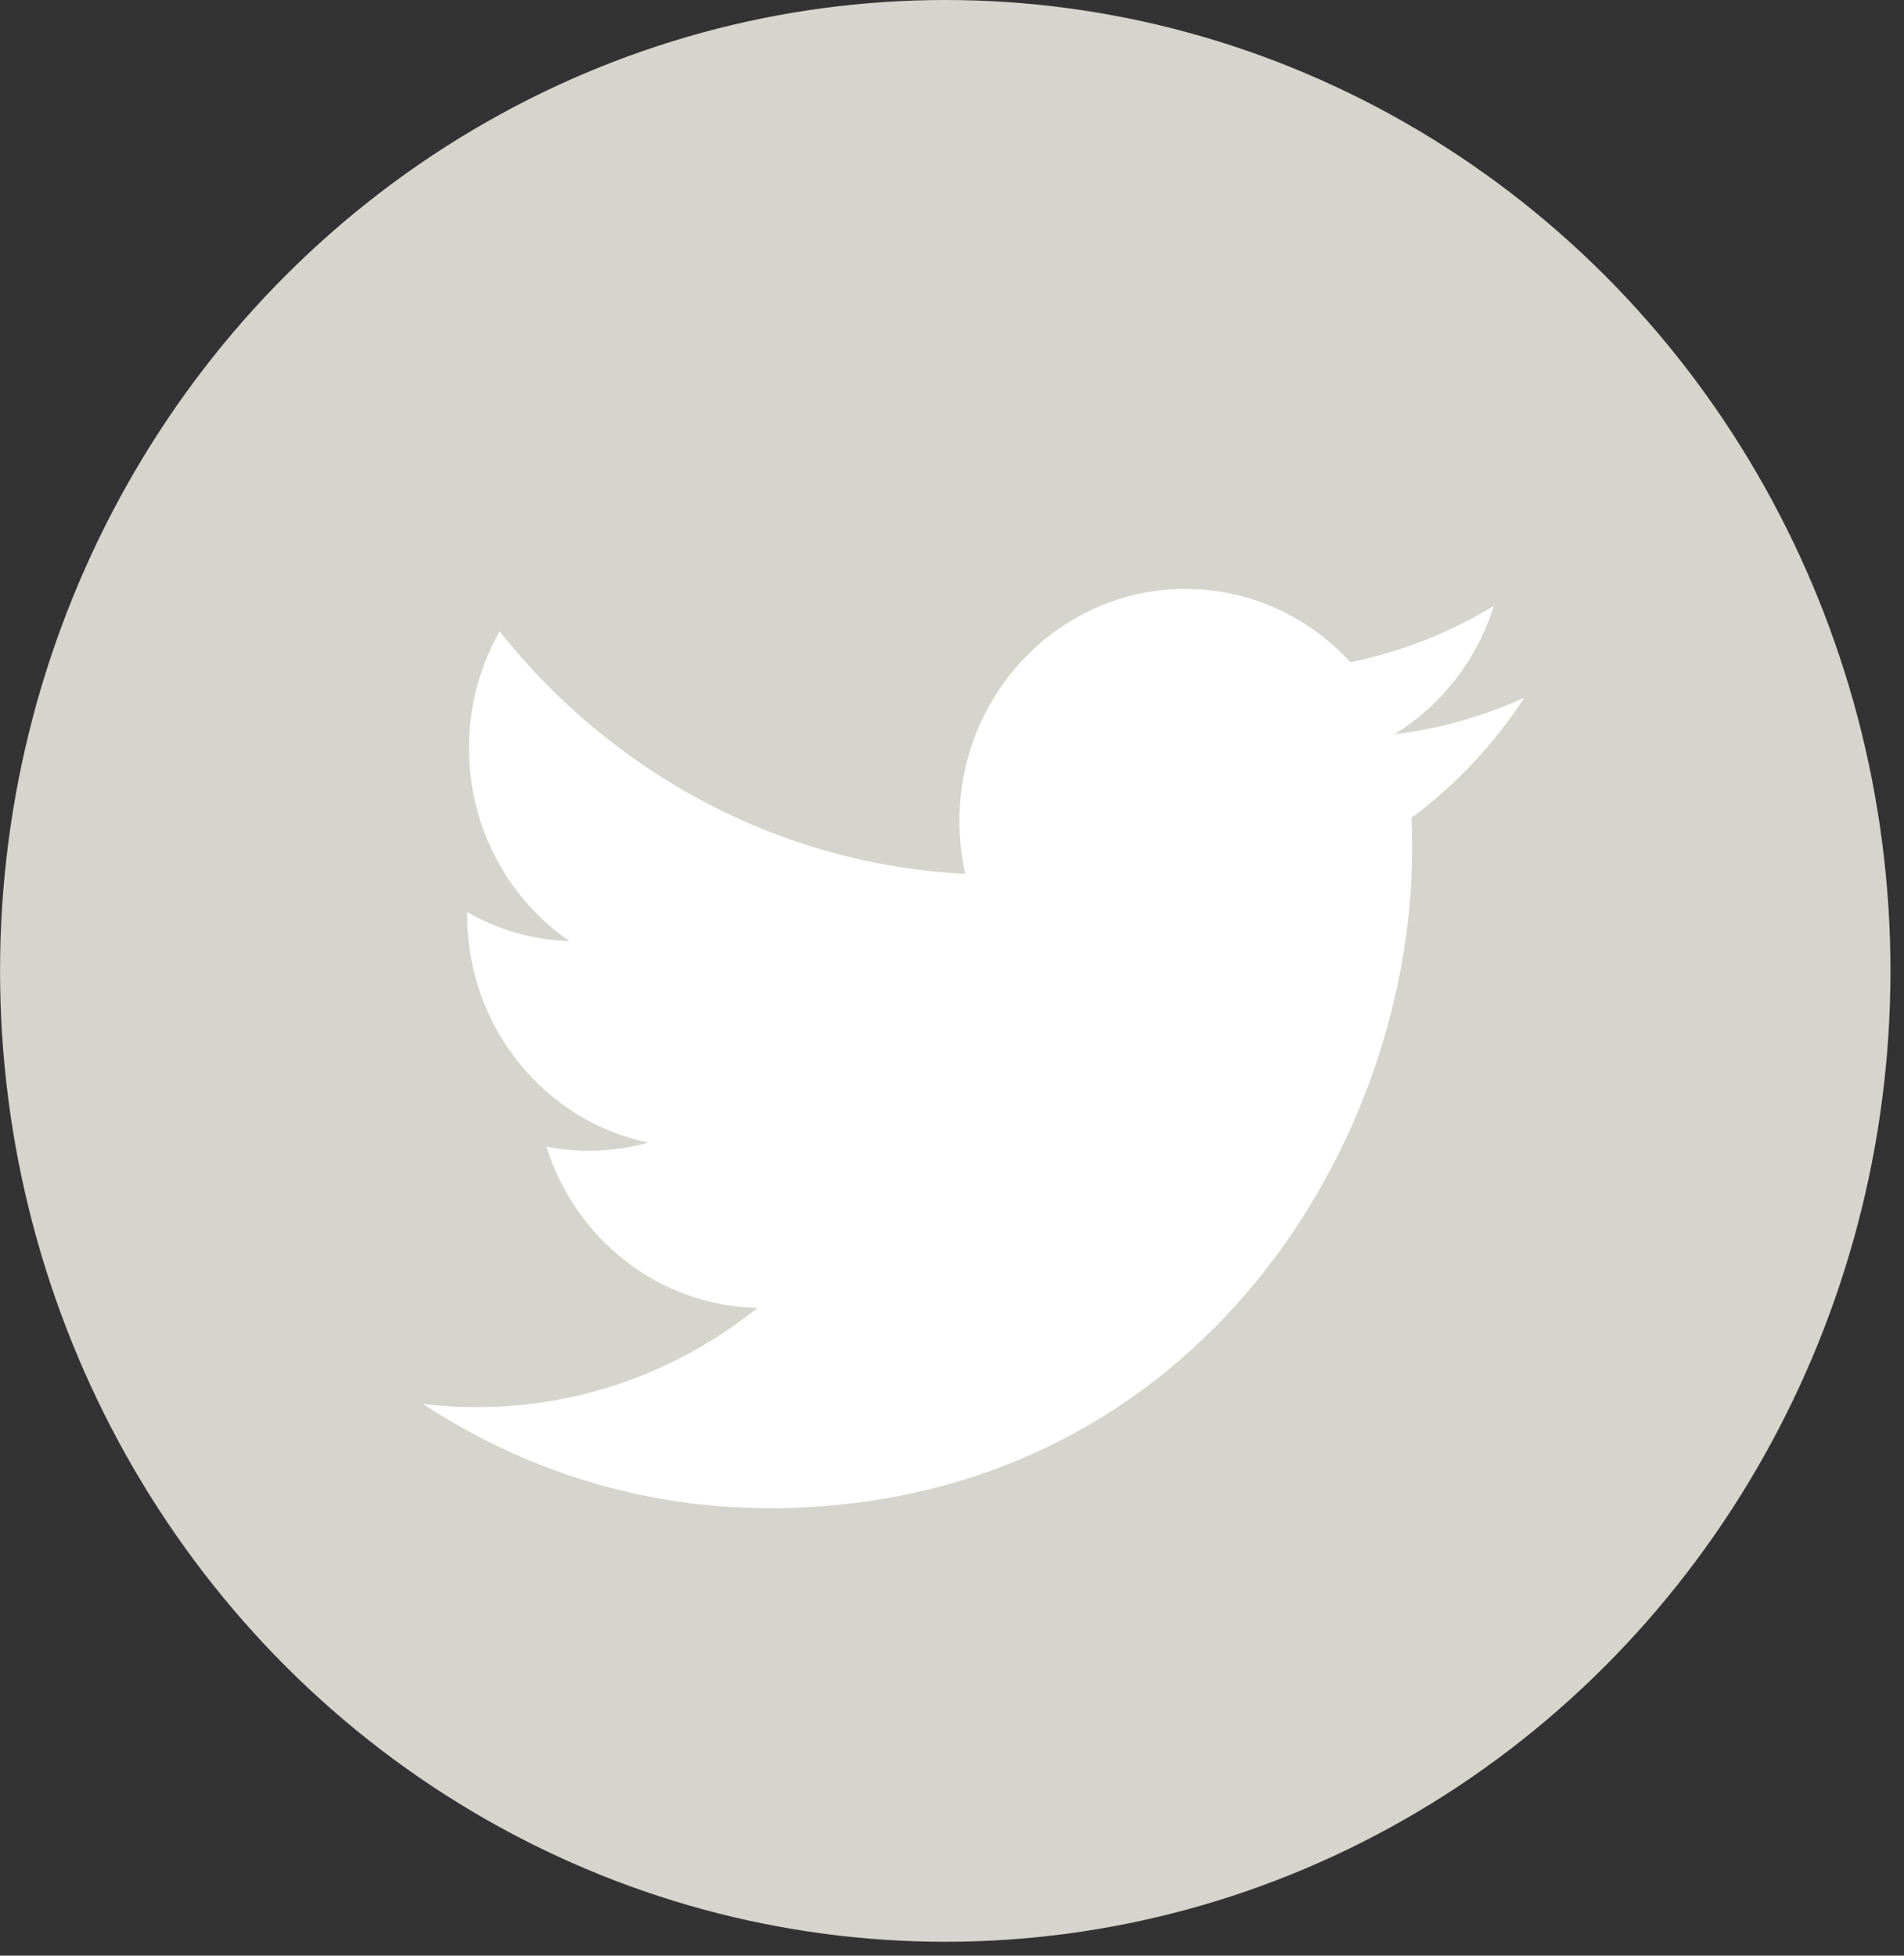
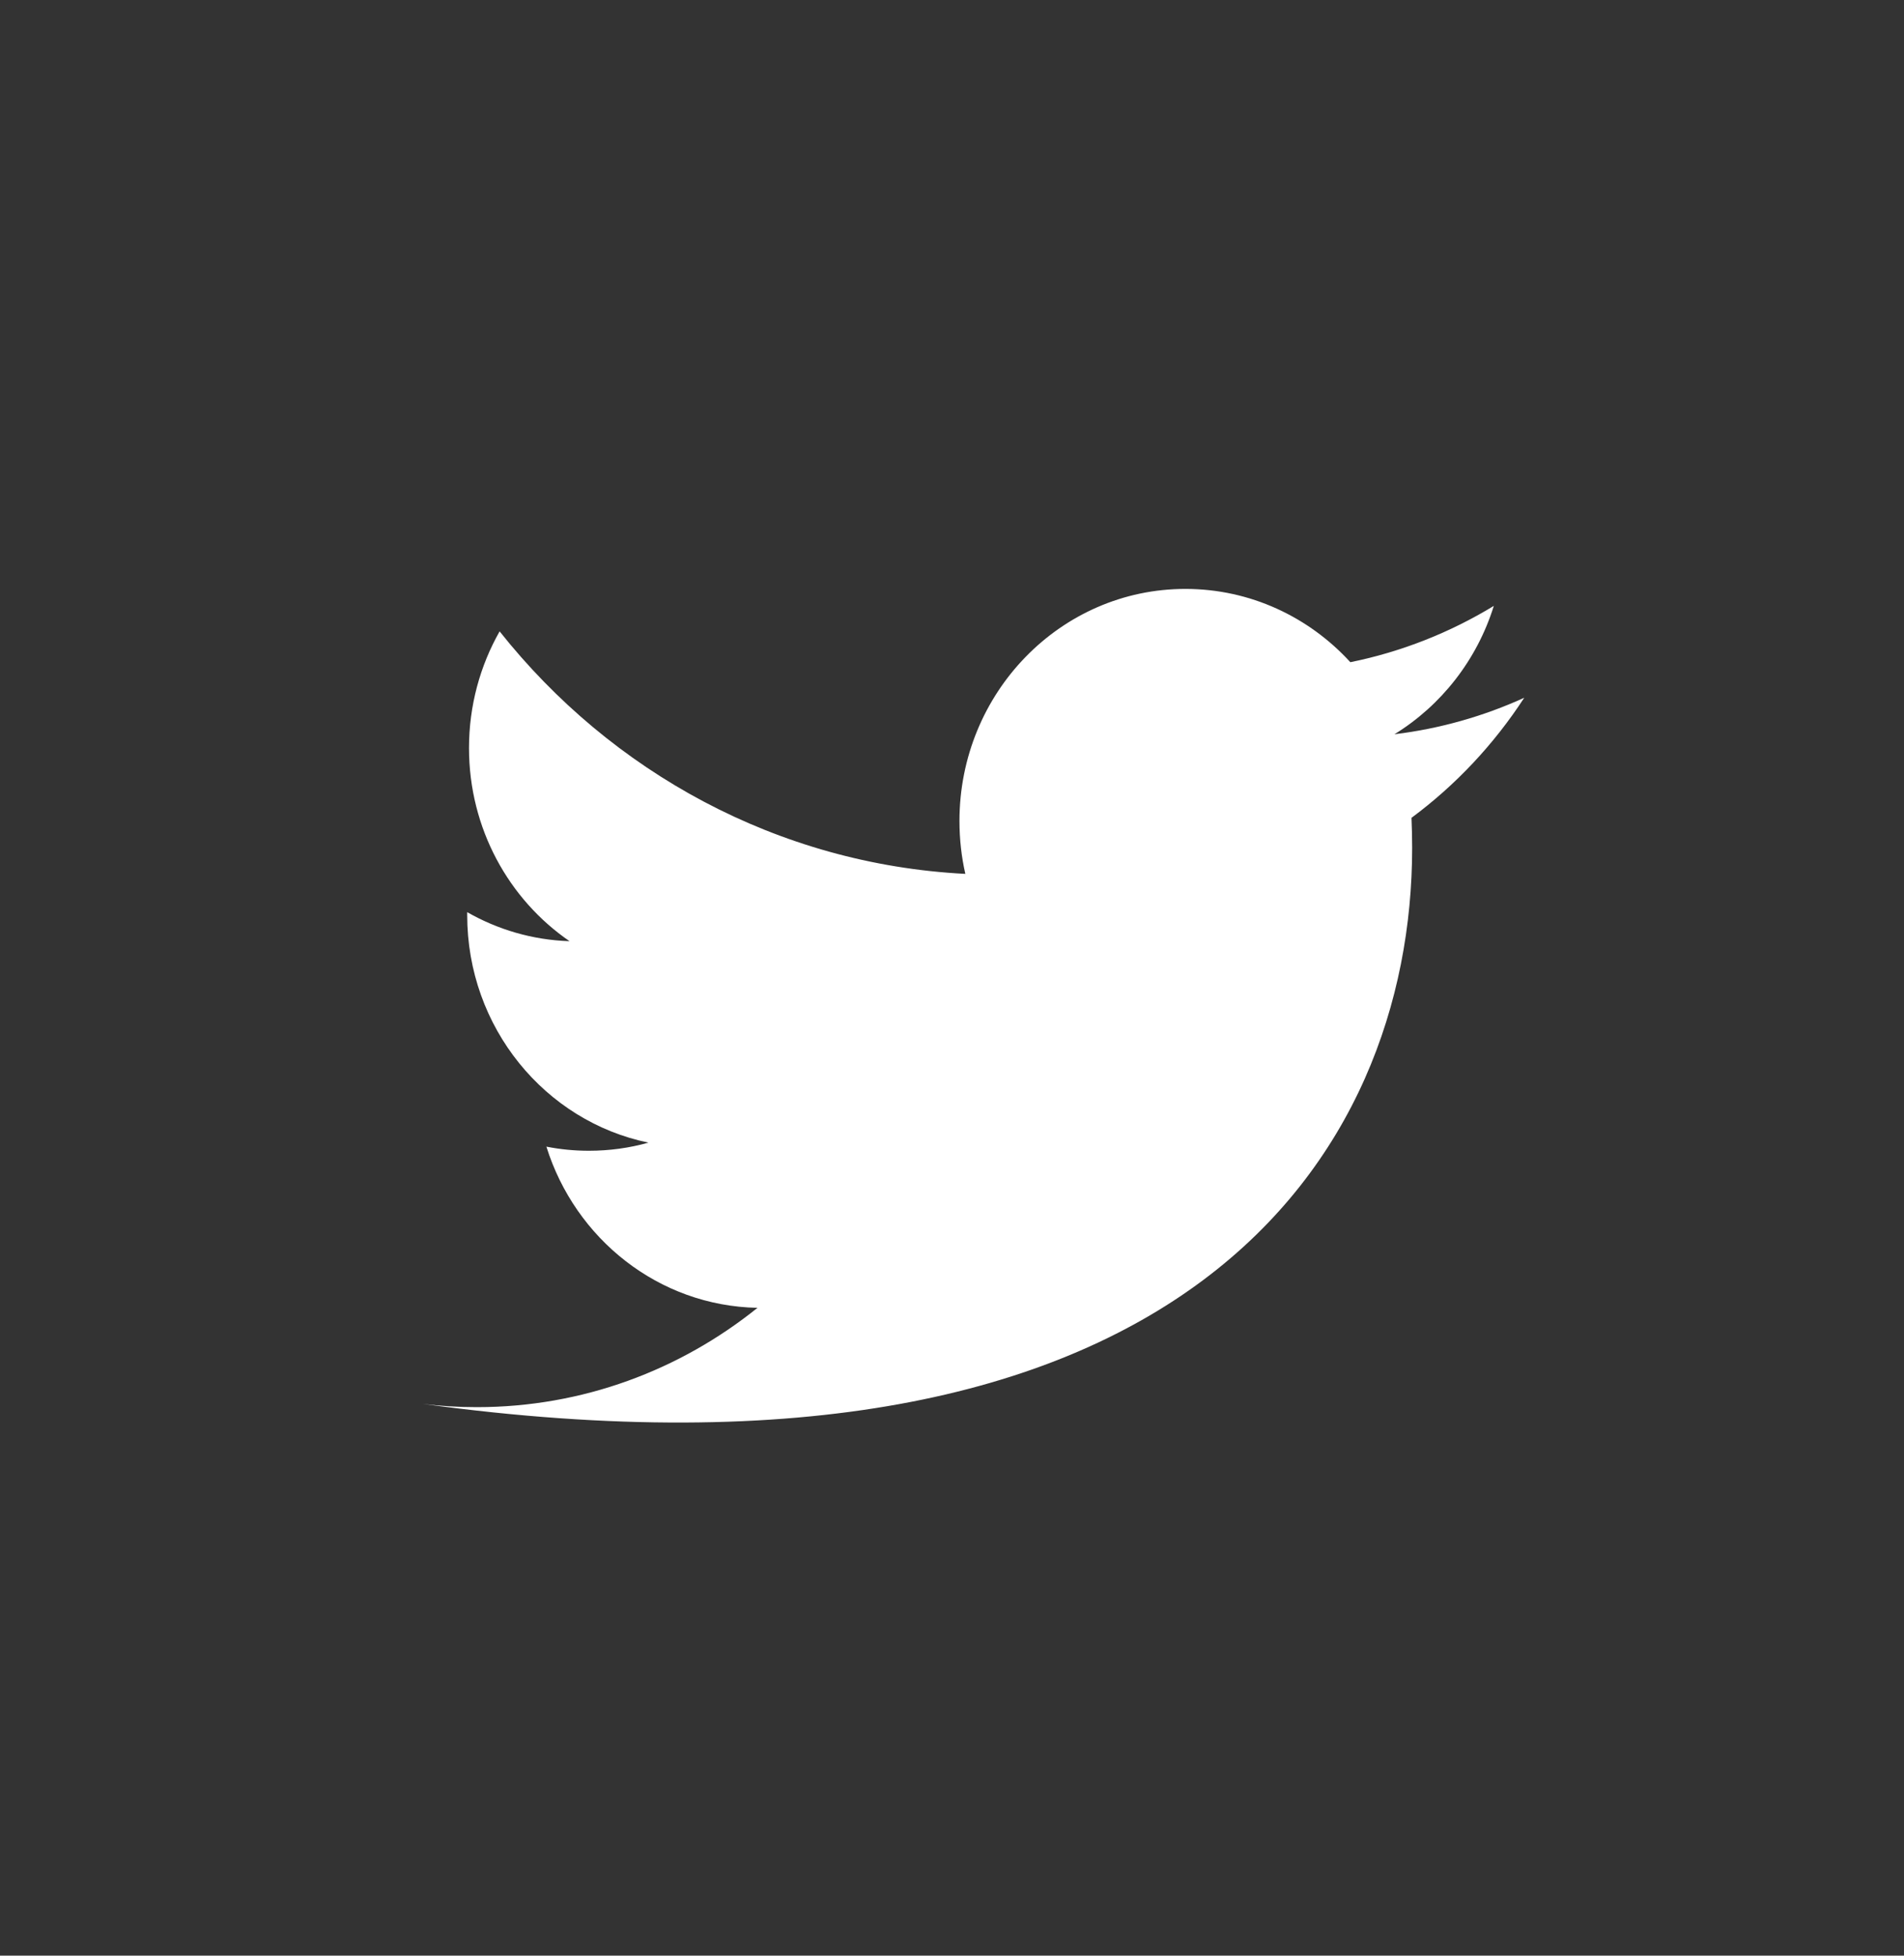
<svg xmlns="http://www.w3.org/2000/svg" width="37px" height="38px" viewBox="0 0 37 38" version="1.1">
  <rect x="0" y="0" width="37" height="38" fill="#333333" stroke="none" />
  <title>70C5A024-E8FC-41D7-8194-A0C2086C0258</title>
  <desc>Created with sketchtool.</desc>
  <g id="Design" stroke="none" stroke-width="1" fill="none" fill-rule="evenodd">
    <g id="Evenemang---singelsida-ny" transform="translate(-303, -1657)">
      <g id="Eventmodul" transform="translate(0, 181)">
        <g id="info-block" transform="translate(0, 479)">
          <g id="icons-black" transform="translate(246, 997)">
            <g id="twitter" transform="translate(57, 0)">
-               <ellipse id="Oval" fill="#D5D5CD" cx="18.369" cy="18.865" rx="18.368" ry="18.865" />
-               <path d="M29.62,13.558 C28.833,13.916 27.986,14.159 27.098,14.267 C28.005,13.709 28.701,12.826 29.029,11.773 C28.181,12.289 27.241,12.664 26.241,12.867 C25.44,11.991 24.299,11.443 23.035,11.443 C20.611,11.443 18.645,13.462 18.645,15.952 C18.645,16.306 18.684,16.65 18.759,16.98 C15.11,16.792 11.875,14.997 9.709,12.268 C9.331,12.934 9.114,13.709 9.114,14.535 C9.114,16.099 9.89,17.48 11.068,18.288 C10.348,18.265 9.671,18.062 9.079,17.724 C9.079,17.743 9.079,17.762 9.079,17.781 C9.079,19.966 10.593,21.788 12.601,22.202 C12.233,22.306 11.844,22.36 11.444,22.36 C11.161,22.36 10.886,22.333 10.618,22.28 C11.177,24.071 12.798,25.375 14.72,25.412 C13.217,26.621 11.324,27.342 9.266,27.342 C8.913,27.342 8.562,27.321 8.22,27.279 C10.162,28.559 12.47,29.305 14.949,29.305 C23.025,29.305 27.442,22.434 27.442,16.475 C27.442,16.279 27.437,16.084 27.429,15.891 C28.287,15.256 29.032,14.462 29.62,13.558 L29.62,13.558 Z" id="Path" fill="#FFFFFF" />
+               <path d="M29.62,13.558 C28.833,13.916 27.986,14.159 27.098,14.267 C28.005,13.709 28.701,12.826 29.029,11.773 C28.181,12.289 27.241,12.664 26.241,12.867 C25.44,11.991 24.299,11.443 23.035,11.443 C20.611,11.443 18.645,13.462 18.645,15.952 C18.645,16.306 18.684,16.65 18.759,16.98 C15.11,16.792 11.875,14.997 9.709,12.268 C9.331,12.934 9.114,13.709 9.114,14.535 C9.114,16.099 9.89,17.48 11.068,18.288 C10.348,18.265 9.671,18.062 9.079,17.724 C9.079,17.743 9.079,17.762 9.079,17.781 C9.079,19.966 10.593,21.788 12.601,22.202 C12.233,22.306 11.844,22.36 11.444,22.36 C11.161,22.36 10.886,22.333 10.618,22.28 C11.177,24.071 12.798,25.375 14.72,25.412 C13.217,26.621 11.324,27.342 9.266,27.342 C8.913,27.342 8.562,27.321 8.22,27.279 C23.025,29.305 27.442,22.434 27.442,16.475 C27.442,16.279 27.437,16.084 27.429,15.891 C28.287,15.256 29.032,14.462 29.62,13.558 L29.62,13.558 Z" id="Path" fill="#FFFFFF" />
            </g>
          </g>
        </g>
      </g>
    </g>
  </g>
</svg>